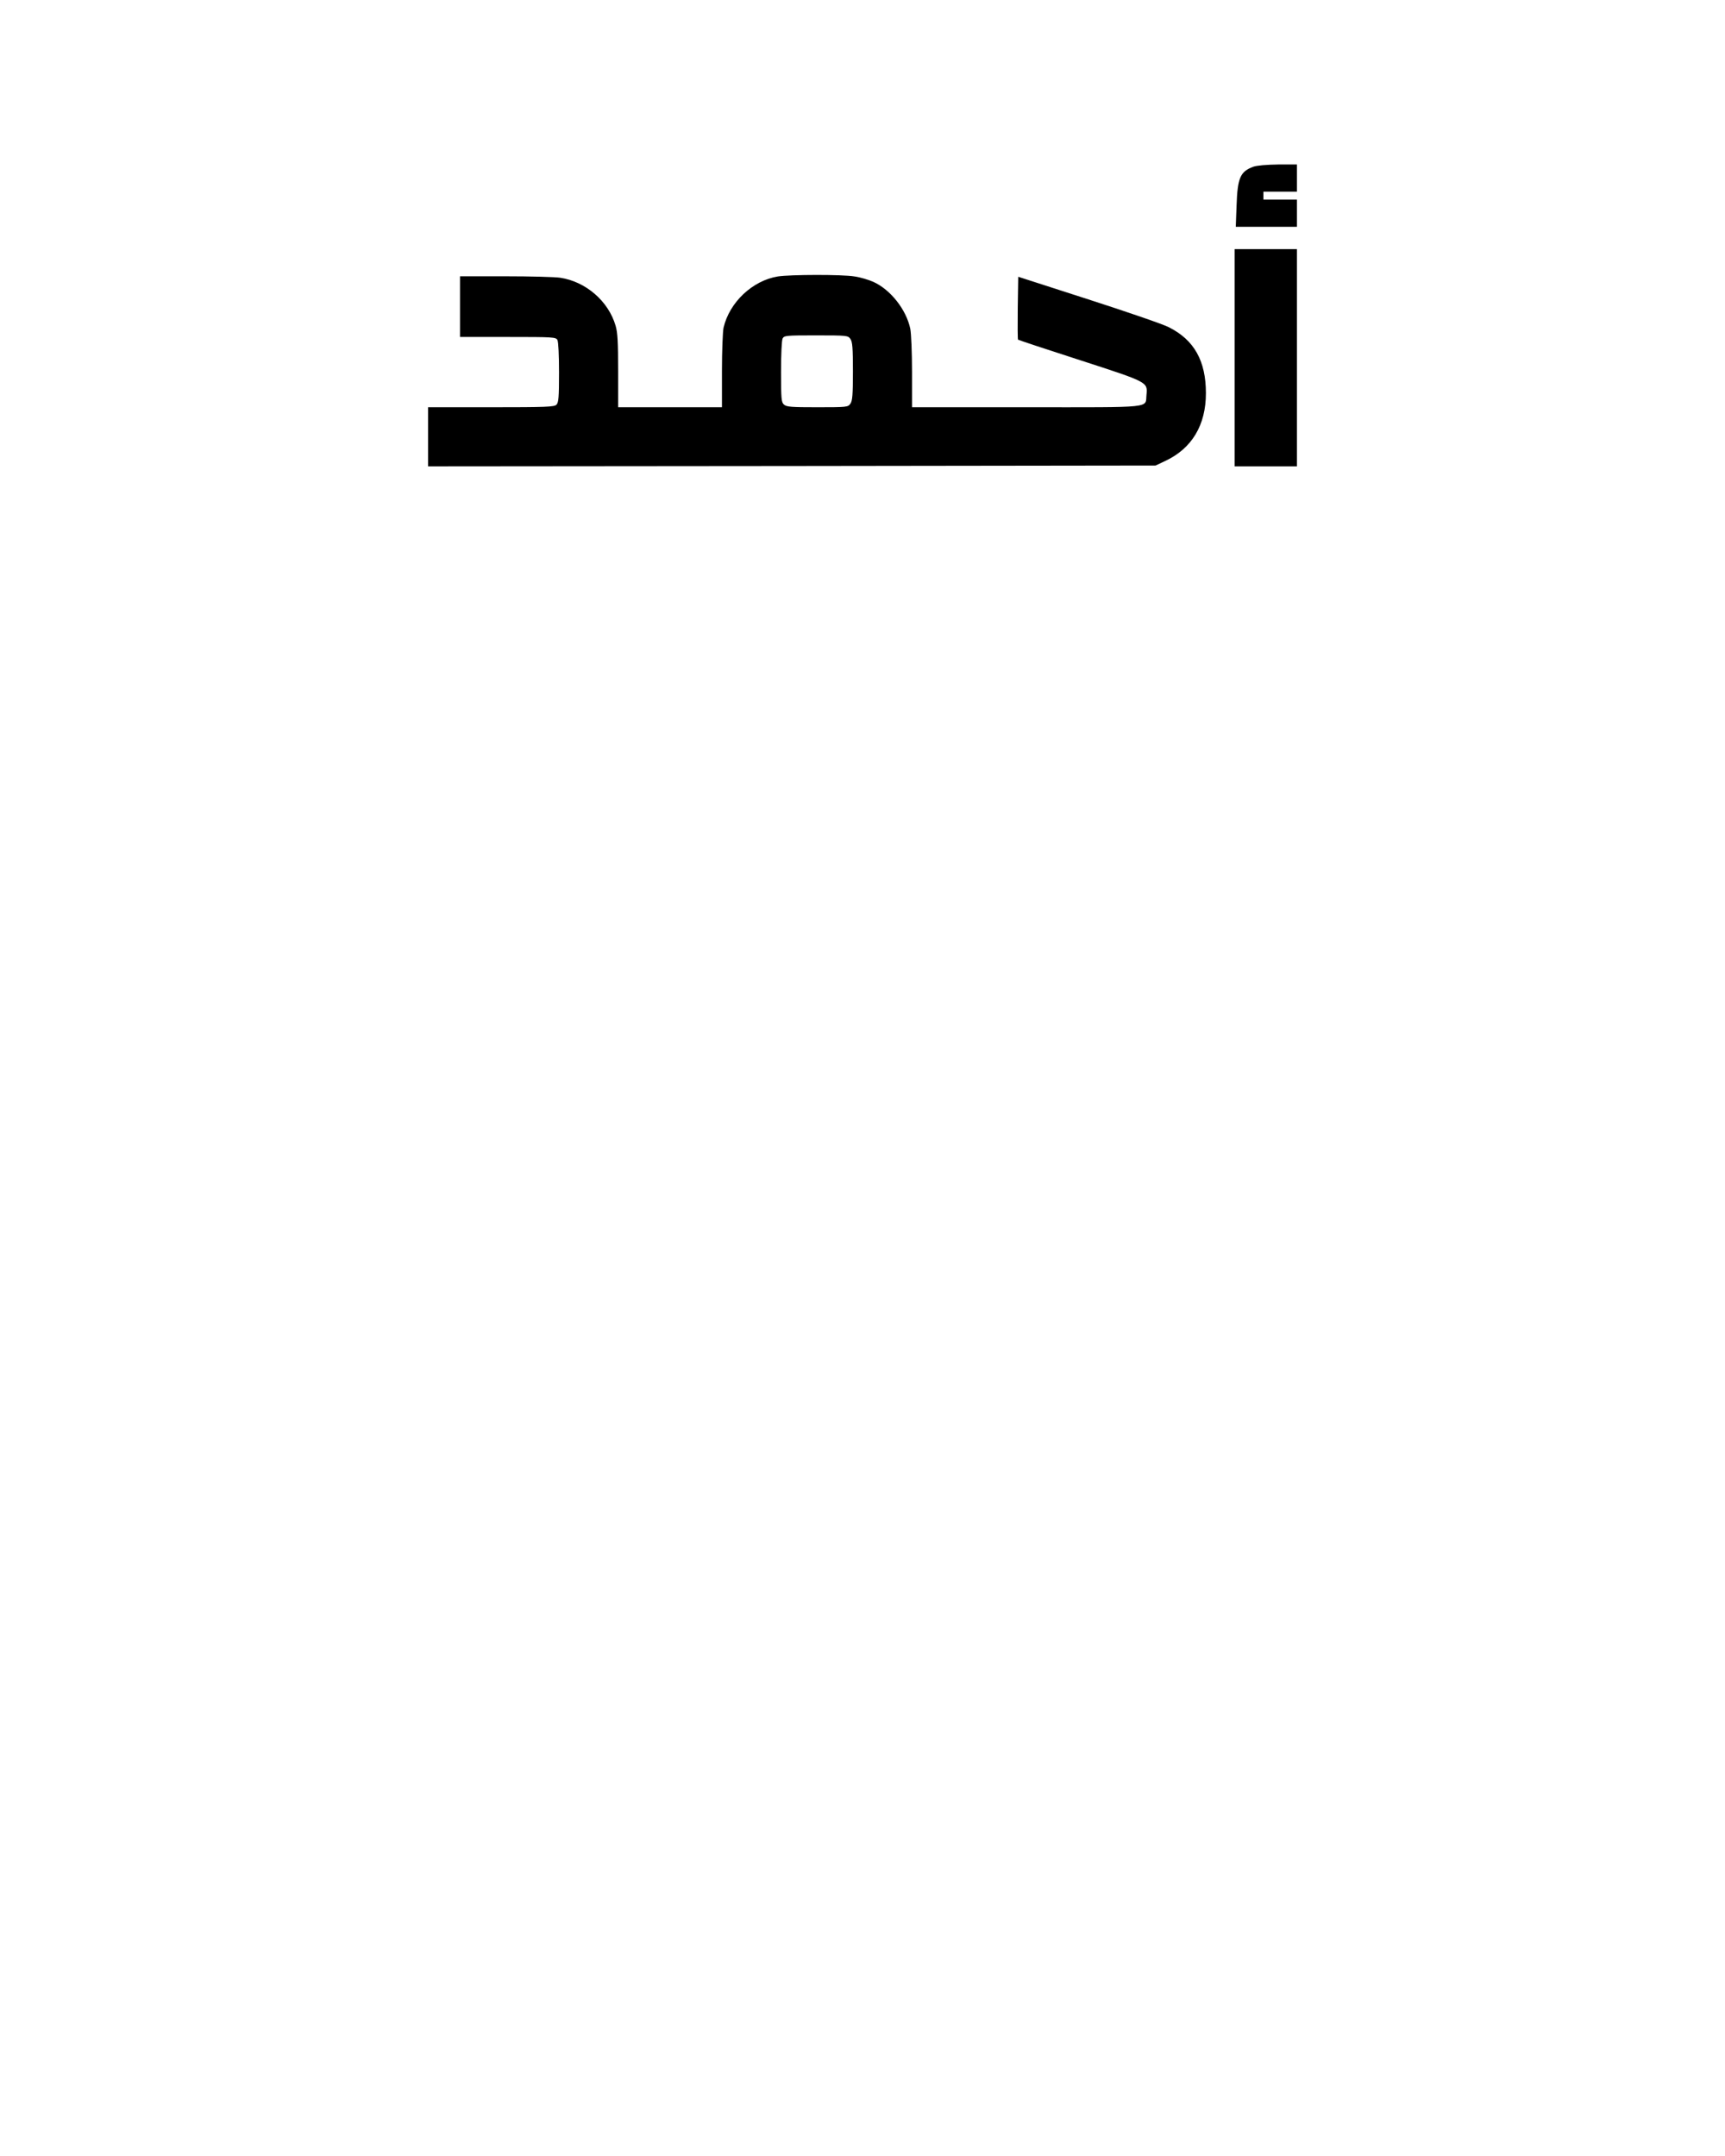
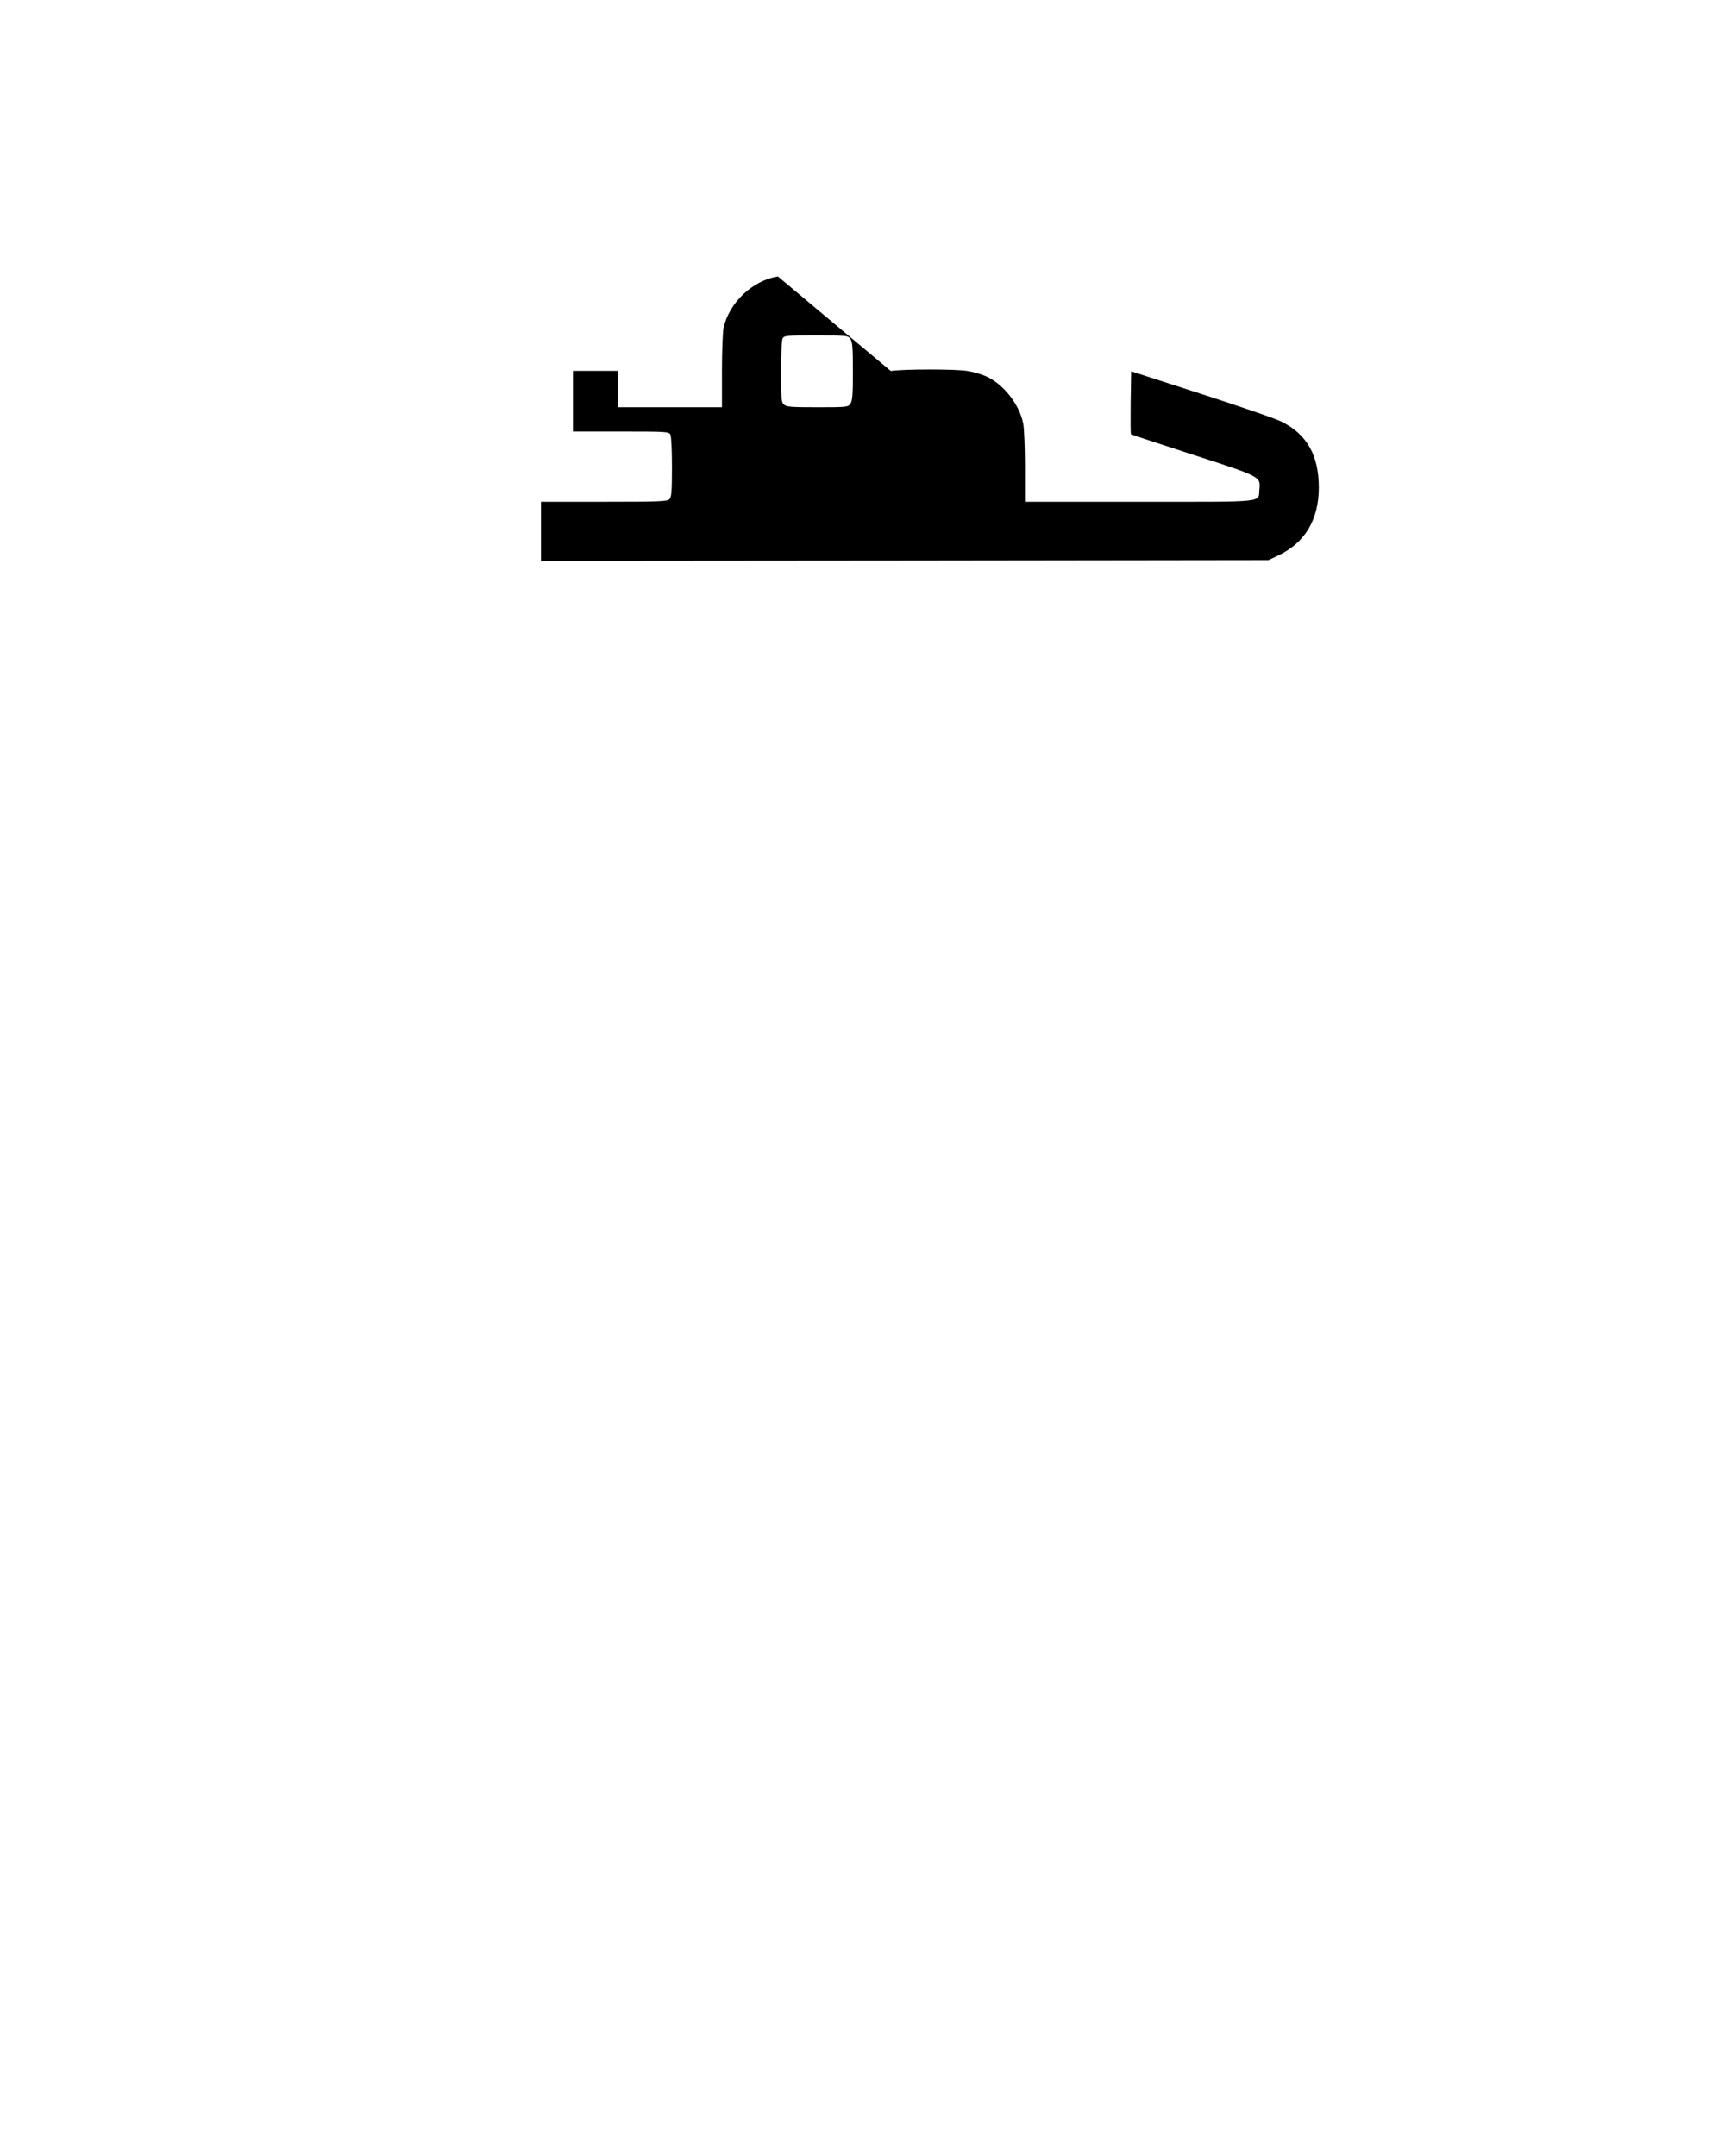
<svg xmlns="http://www.w3.org/2000/svg" version="1.0" width="1080" height="1350" viewBox="0 0 1080 1350" preserveAspectRatio="xMidYMid meet">
  <g transform="translate(0,1350) scale(0.1,-0.1)" fill="#000000" stroke="none">
-     <path d="M7847 12456 c-82 -30 -99 -69 -105 -243 l-5 -133 192 0 191 0 0 85 0 85 -105 0 -105 0 0 25 0 25 105 0 105 0 0 85 0 85 -117 0 c-72 -1 -133 -6 -156 -14z" />
-     <path d="M7730 11260 l0 -680 195 0 195 0 0 680 0 680 -195 0 -195 0 0 -680z" />
-     <path d="M4870 11769 c-159 -26 -303 -162 -340 -321 -5 -24 -10 -145 -10 -270 l0 -228 -325 0 -325 0 0 228 c0 179 -3 240 -16 283 -45 154 -187 276 -347 300 -34 5 -189 9 -344 9 l-283 0 0 -190 0 -190 300 0 c286 0 300 -1 310 -19 6 -12 10 -96 10 -205 0 -154 -3 -187 -16 -200 -13 -14 -65 -16 -410 -16 l-394 0 0 -185 0 -185 2278 2 2277 3 59 28 c168 78 256 225 256 425 0 202 -73 333 -232 413 -34 18 -261 96 -503 174 l-440 142 -3 -195 c-1 -107 -1 -197 2 -199 2 -2 176 -60 387 -128 429 -139 424 -137 417 -217 -9 -85 58 -78 -749 -78 l-719 0 0 220 c0 122 -5 243 -11 272 -25 119 -123 244 -231 293 -29 13 -82 29 -118 34 -77 13 -402 12 -480 0z m454 -391 c13 -18 16 -56 16 -203 0 -147 -3 -185 -16 -203 -15 -21 -20 -22 -206 -22 -164 0 -194 2 -210 17 -16 14 -18 35 -18 205 0 111 4 197 10 209 10 18 23 19 210 19 194 0 199 -1 214 -22z" />
+     <path d="M4870 11769 c-159 -26 -303 -162 -340 -321 -5 -24 -10 -145 -10 -270 l0 -228 -325 0 -325 0 0 228 l-283 0 0 -190 0 -190 300 0 c286 0 300 -1 310 -19 6 -12 10 -96 10 -205 0 -154 -3 -187 -16 -200 -13 -14 -65 -16 -410 -16 l-394 0 0 -185 0 -185 2278 2 2277 3 59 28 c168 78 256 225 256 425 0 202 -73 333 -232 413 -34 18 -261 96 -503 174 l-440 142 -3 -195 c-1 -107 -1 -197 2 -199 2 -2 176 -60 387 -128 429 -139 424 -137 417 -217 -9 -85 58 -78 -749 -78 l-719 0 0 220 c0 122 -5 243 -11 272 -25 119 -123 244 -231 293 -29 13 -82 29 -118 34 -77 13 -402 12 -480 0z m454 -391 c13 -18 16 -56 16 -203 0 -147 -3 -185 -16 -203 -15 -21 -20 -22 -206 -22 -164 0 -194 2 -210 17 -16 14 -18 35 -18 205 0 111 4 197 10 209 10 18 23 19 210 19 194 0 199 -1 214 -22z" />
  </g>
</svg>